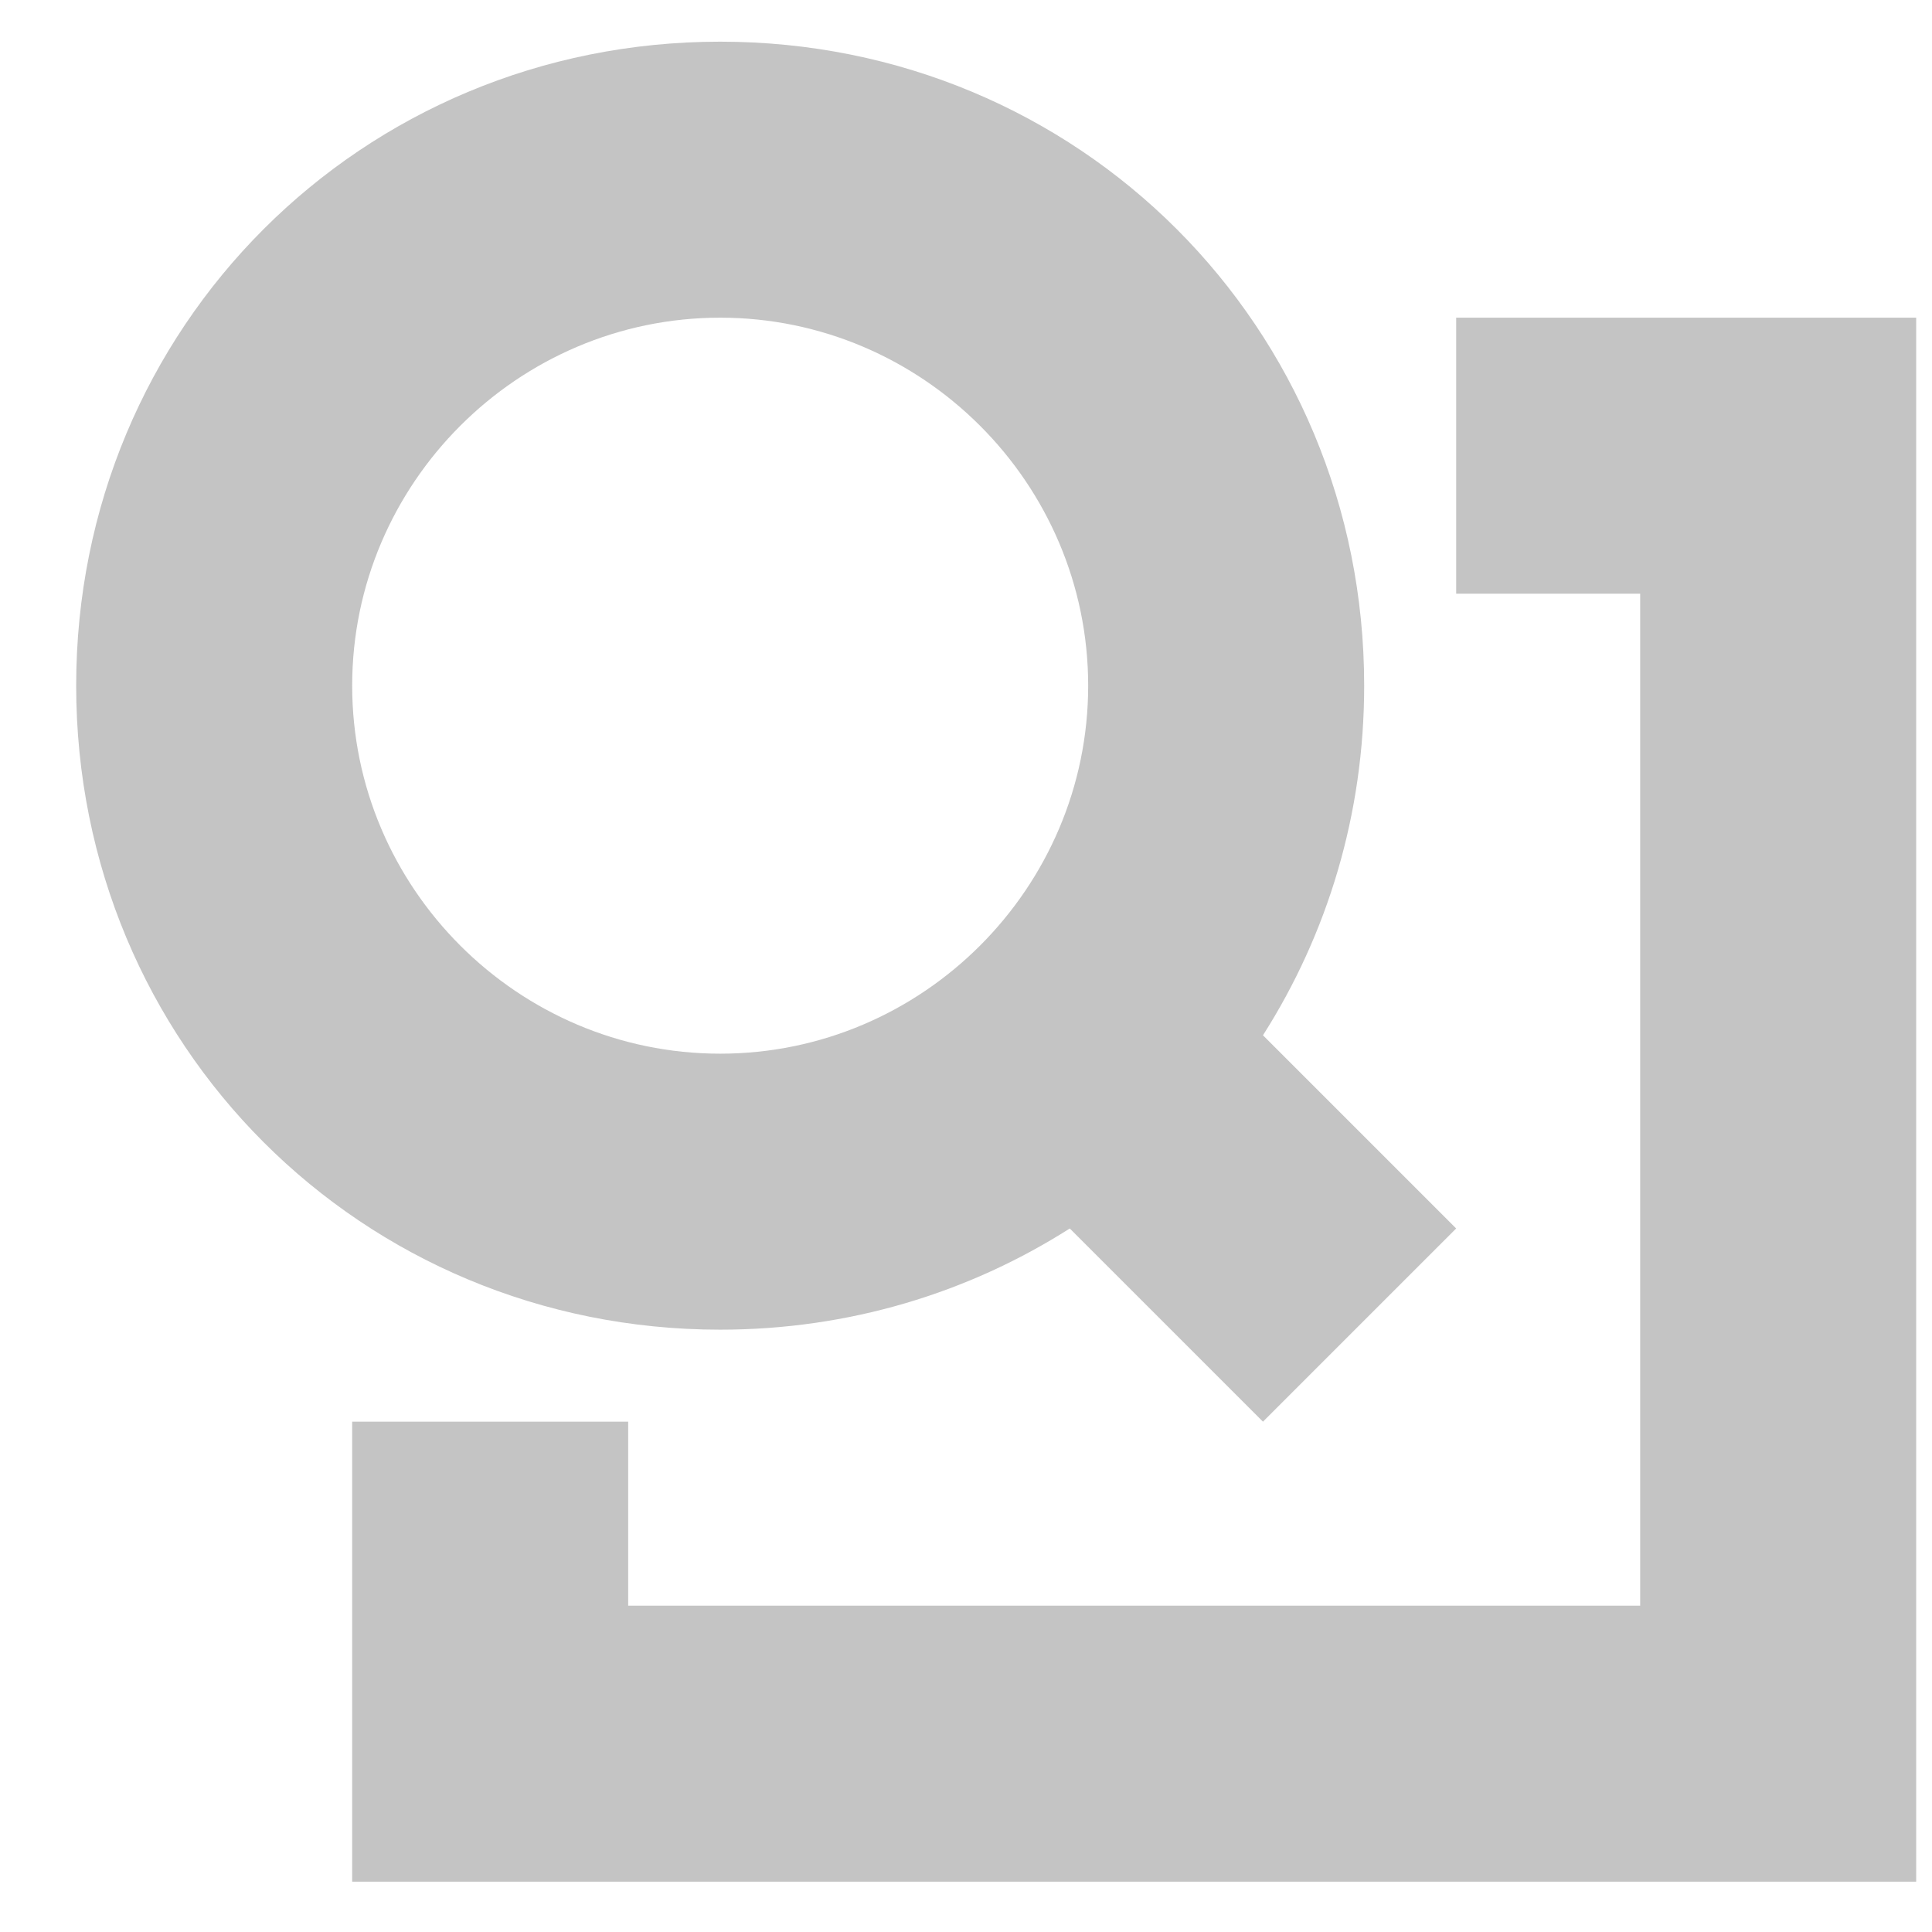
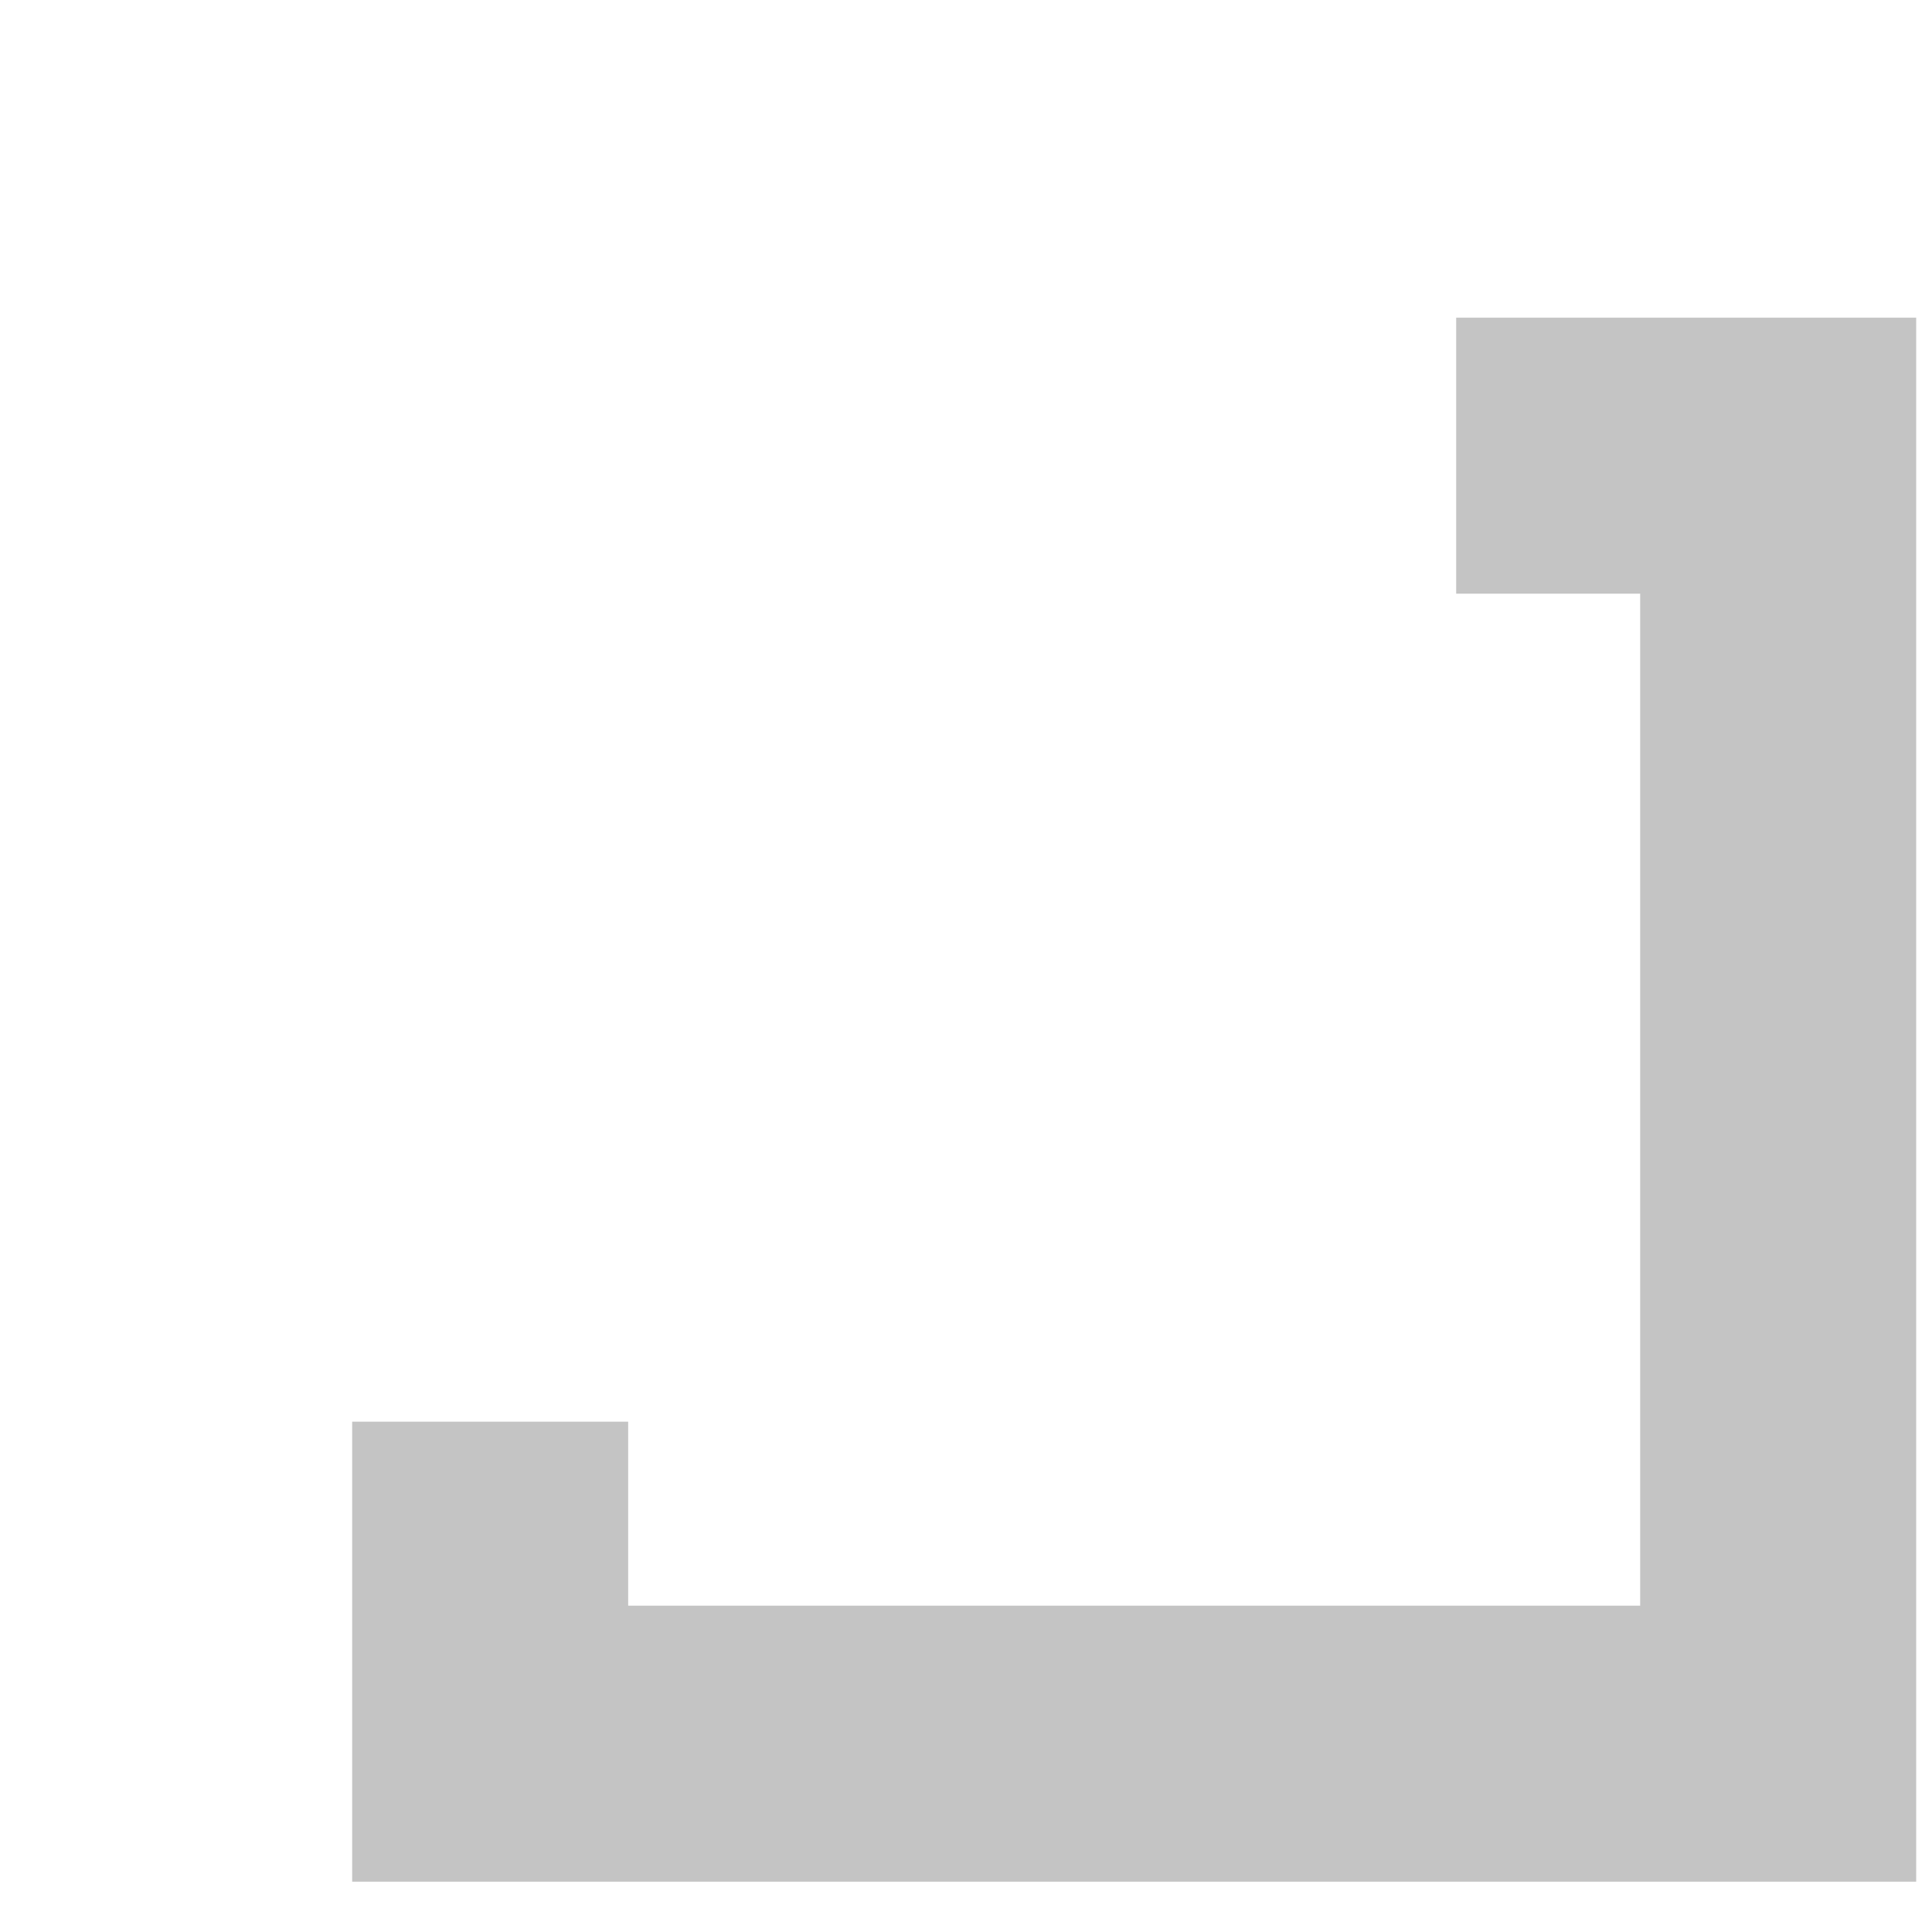
<svg xmlns="http://www.w3.org/2000/svg" width="21" height="21" viewBox="0 0 21 21" fill="none">
  <path d="M15.828 3.453V6.453H17.828V17.453H6.828V15.453H3.828V20.453H20.828V3.453H15.828Z" fill="#C4C4C4" />
-   <path d="M11.628 13.353L13.728 15.453L15.828 13.353L13.728 11.253C14.428 10.153 14.828 8.853 14.828 7.453C14.828 3.553 11.728 0.453 7.828 0.453C3.928 0.453 0.828 3.553 0.828 7.453C0.828 11.353 3.928 14.453 7.828 14.453C9.228 14.453 10.528 14.053 11.628 13.353ZM3.828 7.453C3.828 5.253 5.628 3.453 7.828 3.453C10.028 3.453 11.828 5.253 11.828 7.453C11.828 9.653 10.028 11.453 7.828 11.453C5.628 11.453 3.828 9.653 3.828 7.453Z" fill="#C4C4C4" />
</svg>